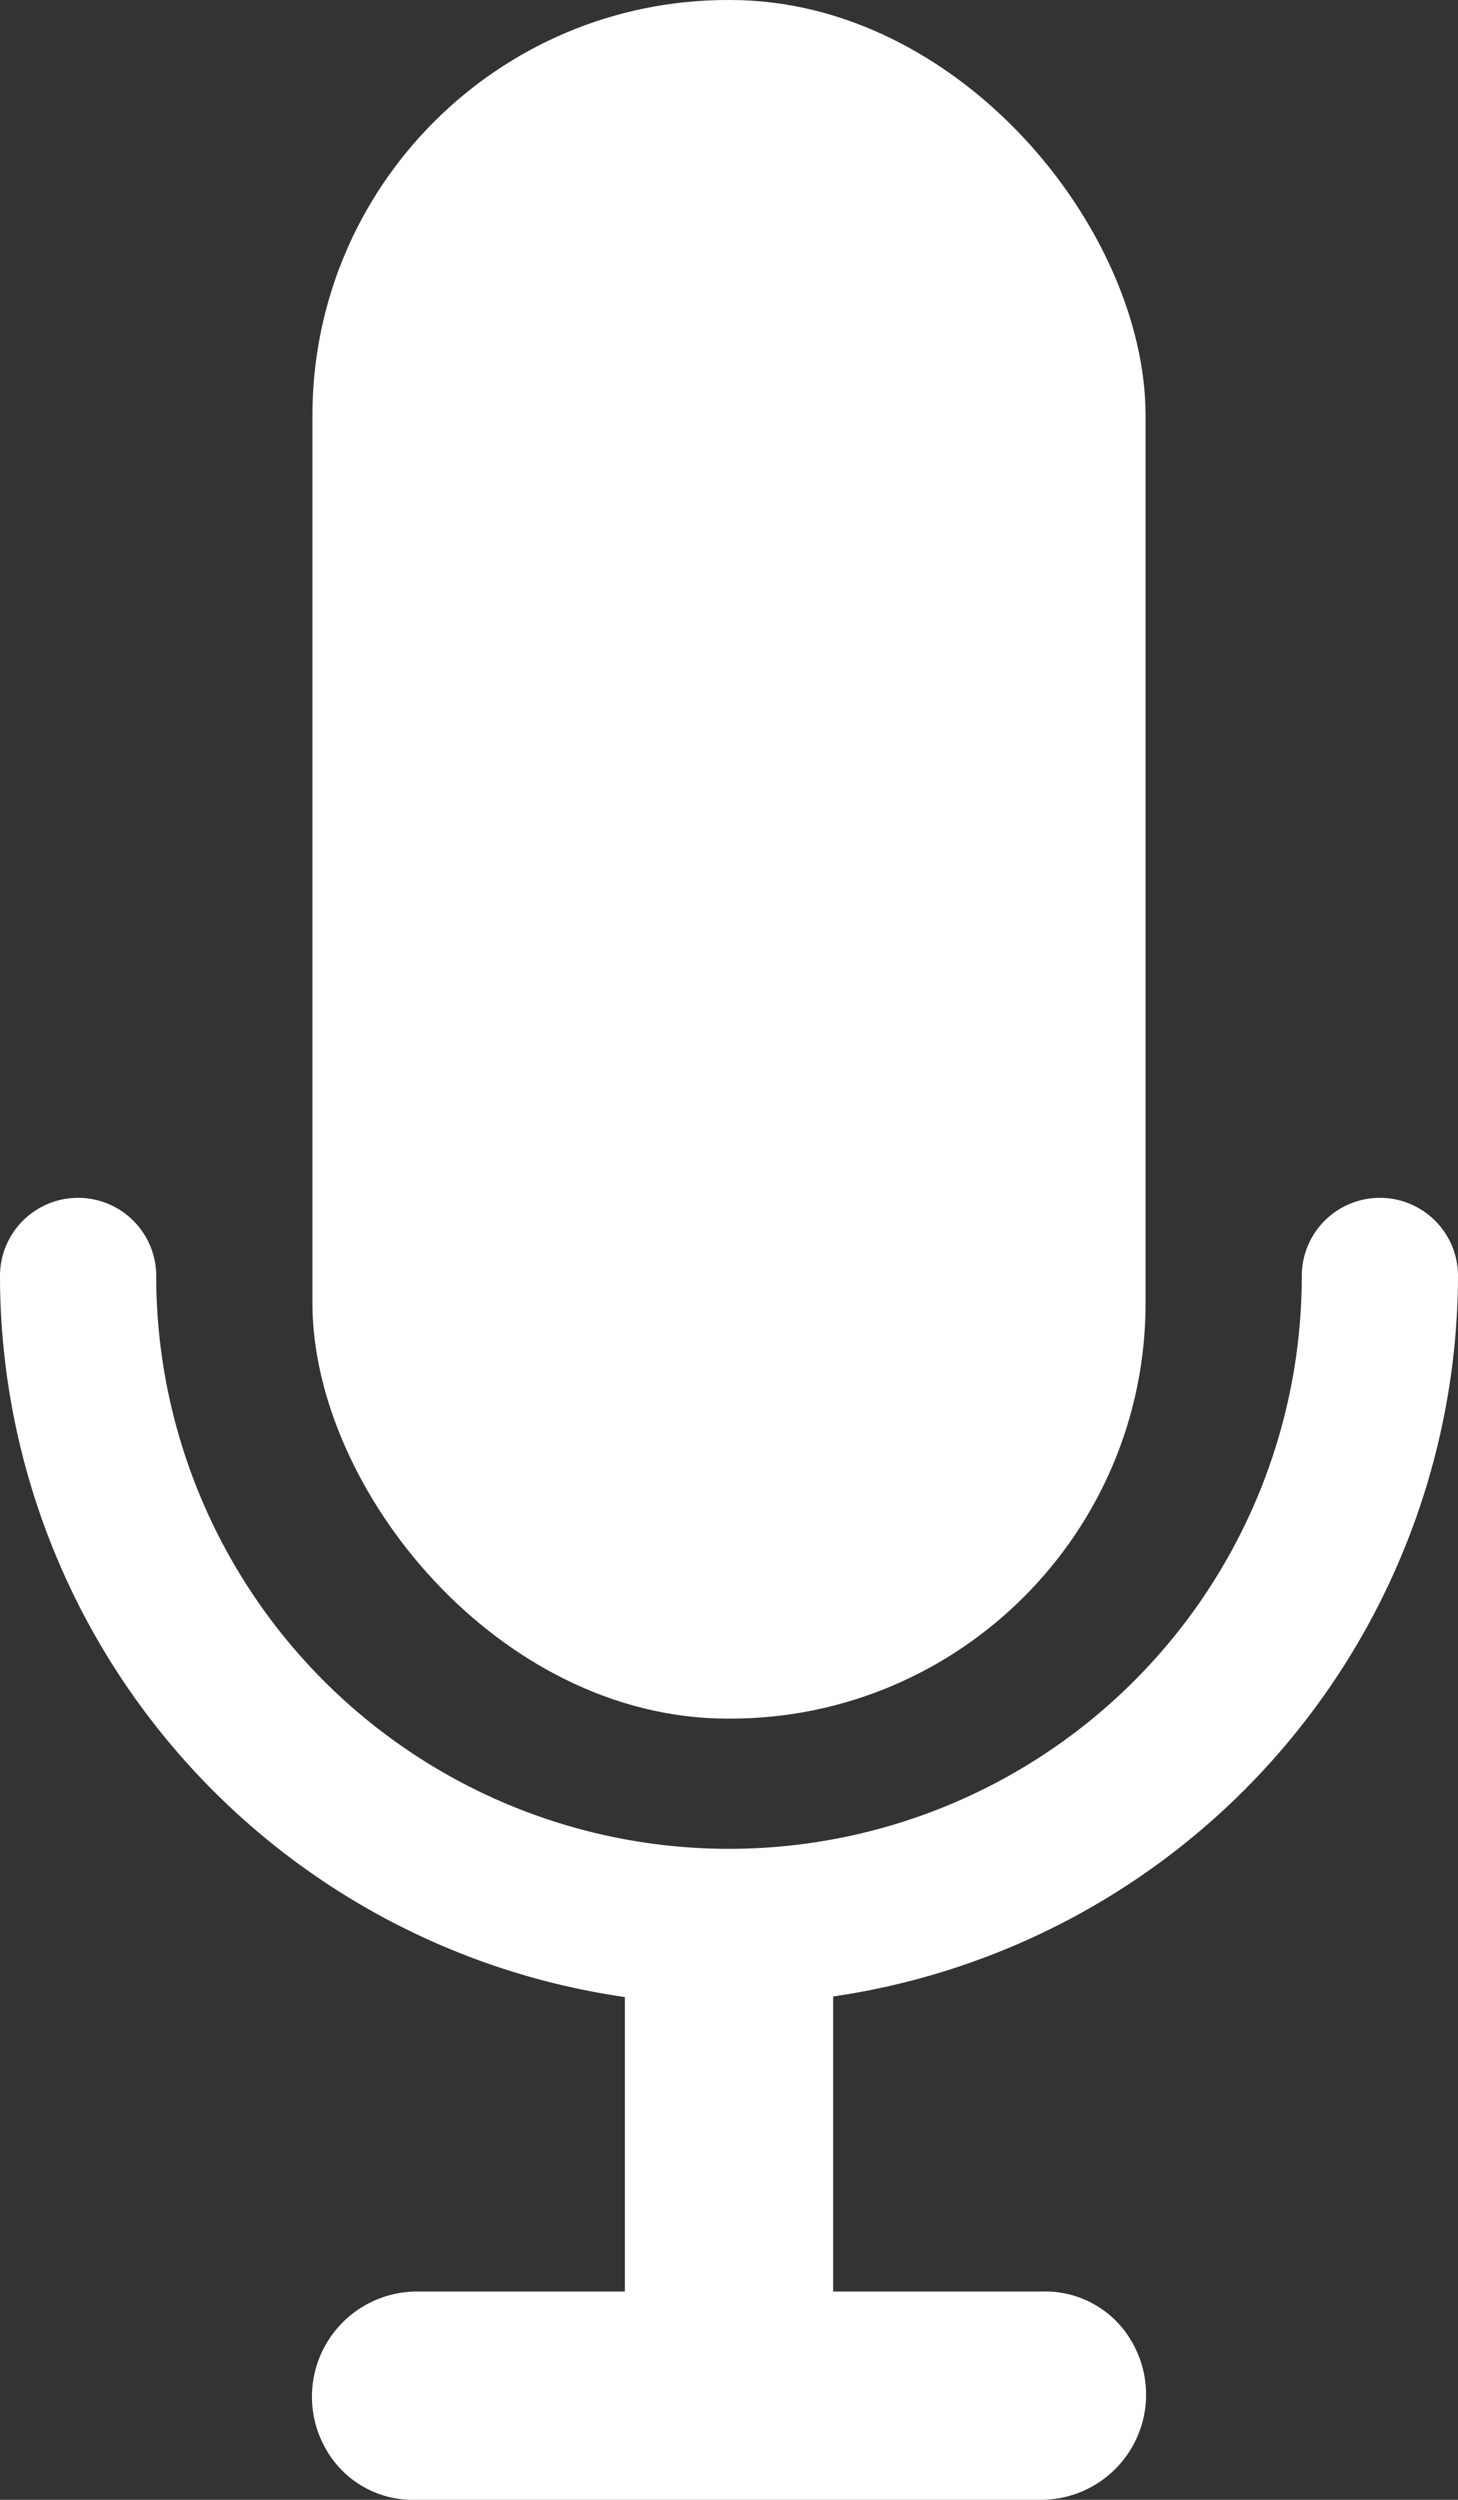
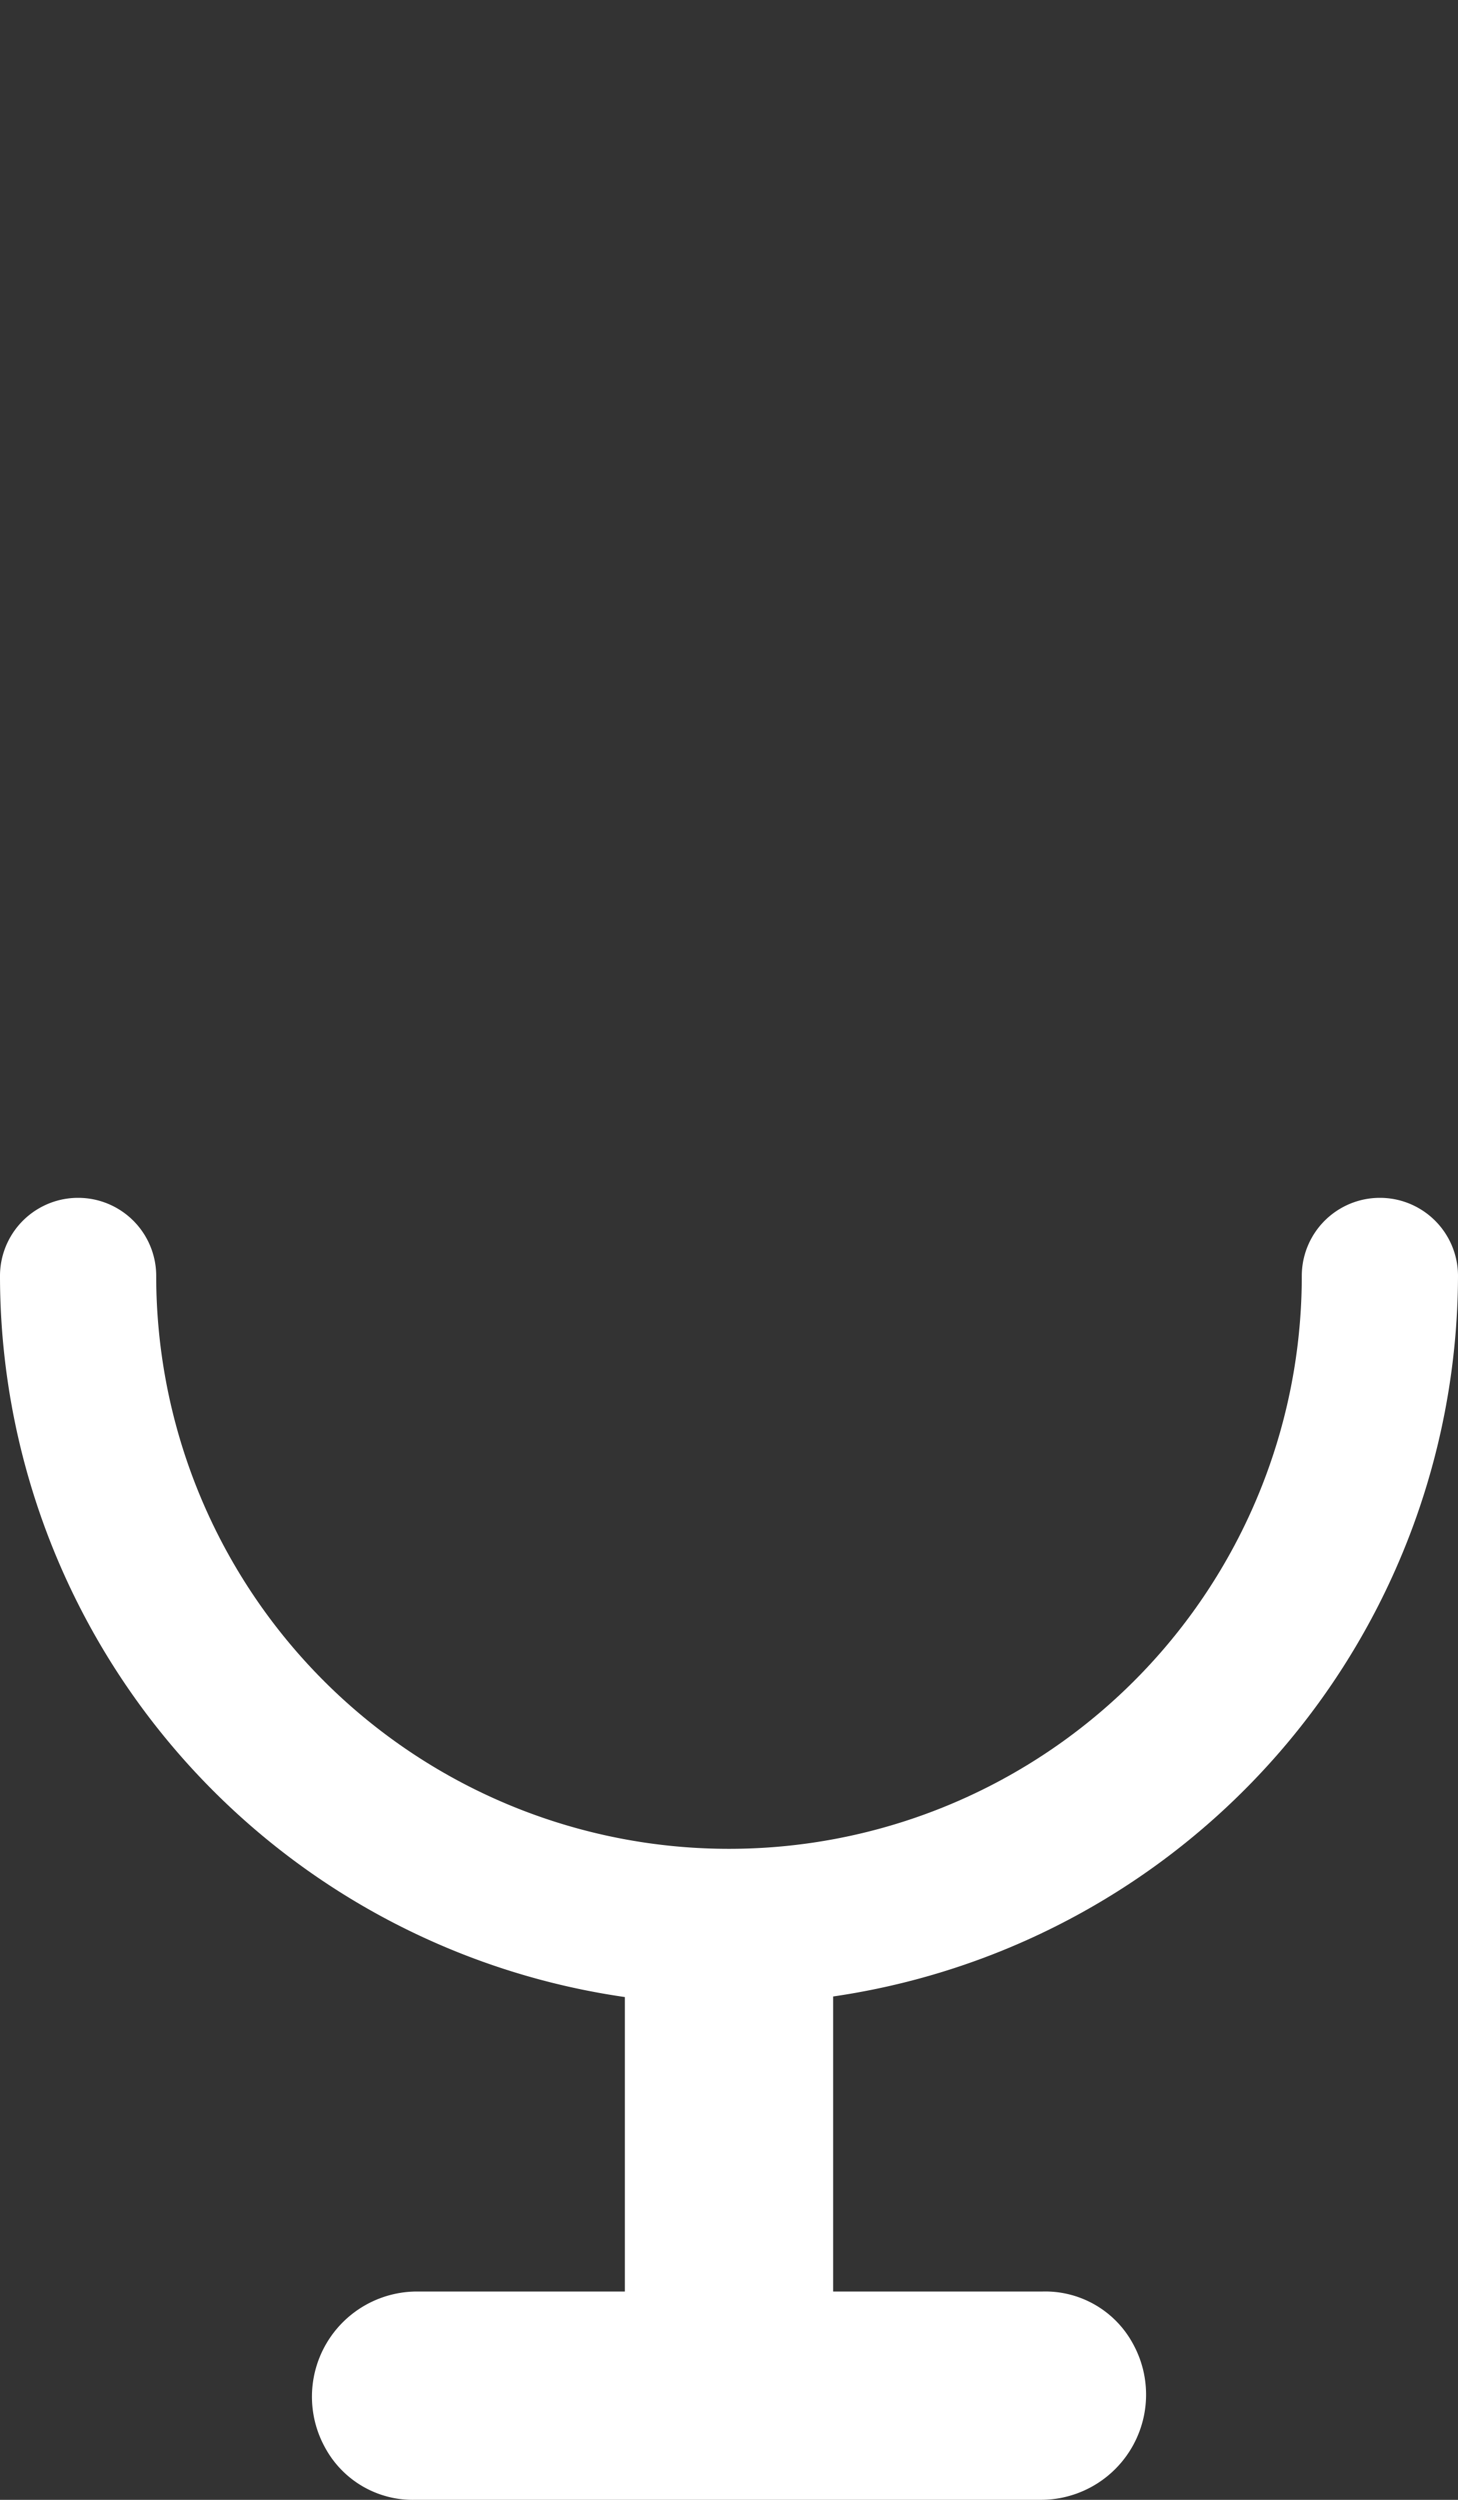
<svg xmlns="http://www.w3.org/2000/svg" viewBox="0 0 28 48">
  <rect x="0" y="0" width="28" height="48" fill="#333333" stroke="none" />
  <g fill="#418fde" data-name="Layer 2">
-     <rect width="16" height="33" x="6" rx="7.979" style="fill: #ffffff;" />
    <path d="M28 24.5a1.5 1.5 0 0 0-3 0 11 11 0 1 1-22 0 1.5 1.5 0 0 0-3 0 13.996 13.996 0 0 0 12 13.846V44H8a2.02 2.02 0 0 0-1.755 3.001A1.915 1.915 0 0 0 7.978 48H20a2.02 2.02 0 0 0 1.755-3.002A1.915 1.915 0 0 0 20.022 44H16v-5.665A14.023 14.023 0 0 0 28 24.5z" style="fill: #ffffff;" />
  </g>
</svg>